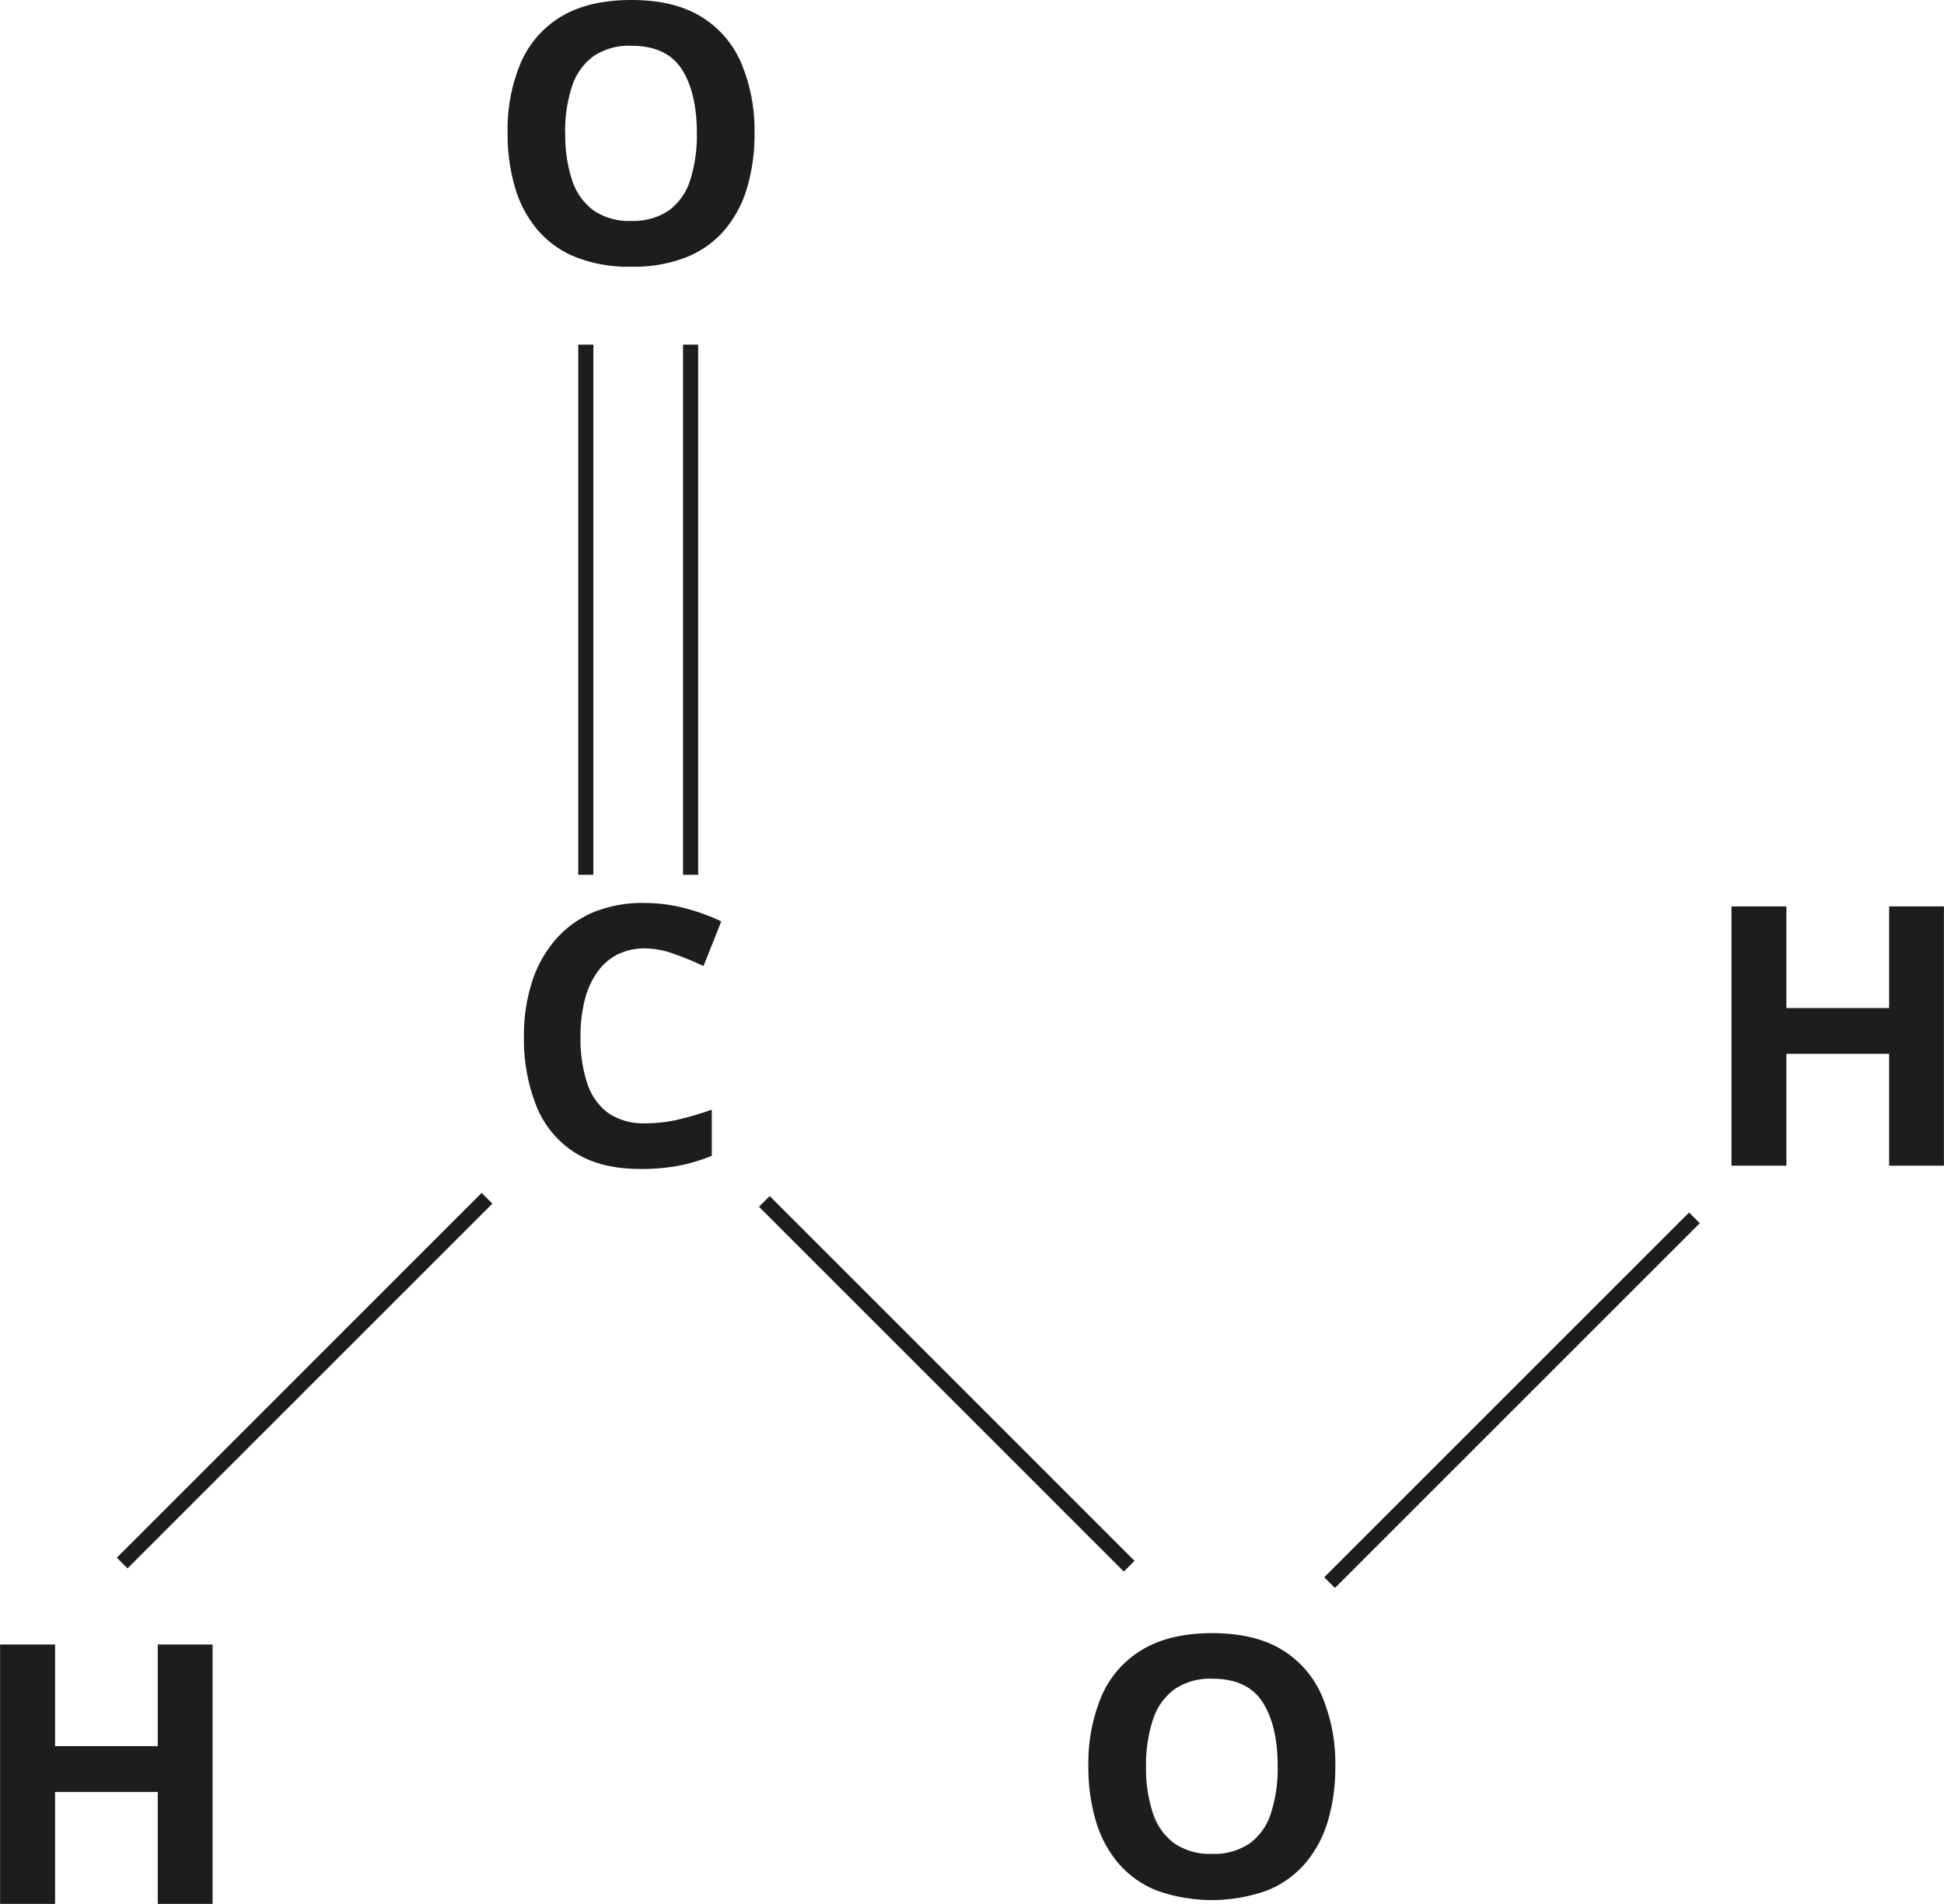
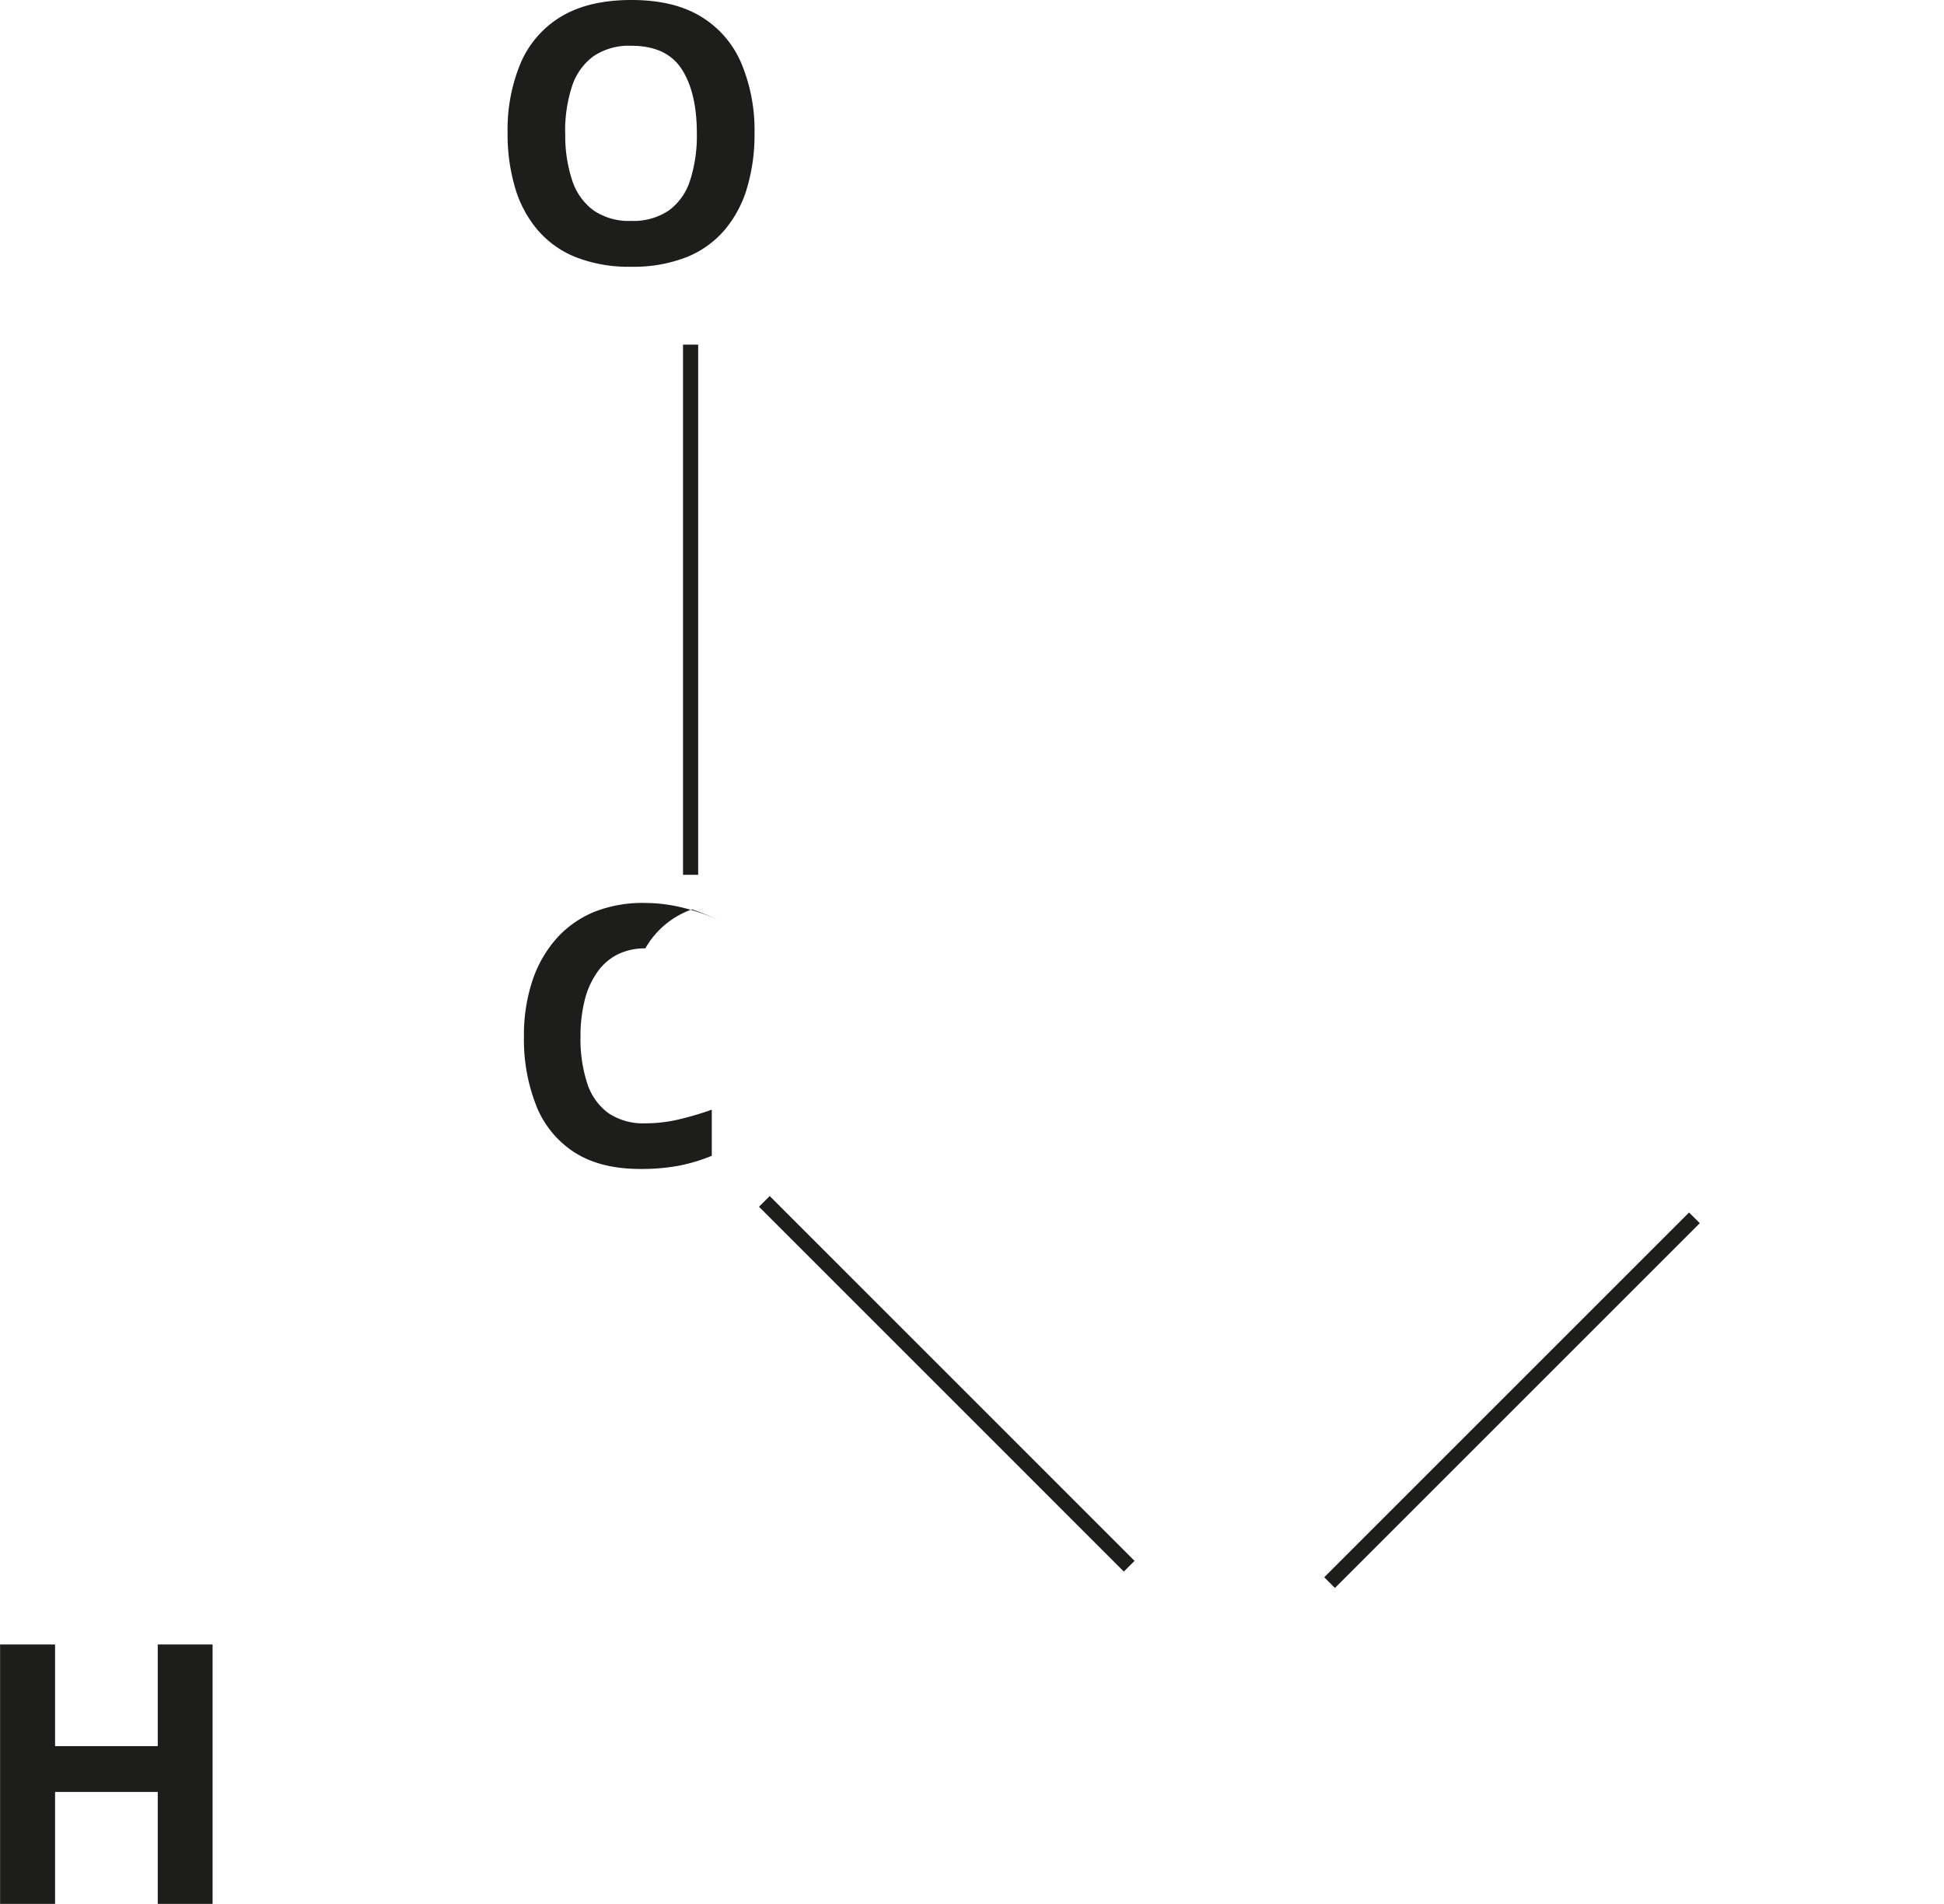
<svg xmlns="http://www.w3.org/2000/svg" width="135.92mm" height="133.14mm" viewBox="0 0 385.27 377.42">
  <defs>
    <style>
      .cls-1 {
        fill: none;
        stroke: #1d1d1b;
        stroke-miterlimit: 10;
        stroke-width: 3px;
      }

      .cls-2 {
        fill: #1d1d1b;
      }
    </style>
  </defs>
  <g id="Слой_2" data-name="Слой 2">
    <g id="Слой_1-2" data-name="Слой 1">
-       <line class="cls-1" x1="116.09" y1="173.42" x2="116.09" y2="68.32" />
-       <line class="cls-1" x1="24.2" y1="309.85" x2="96.51" y2="237.54" />
      <line class="cls-1" x1="136.86" y1="173.42" x2="136.86" y2="68.32" />
      <line class="cls-1" x1="223.79" y1="310.48" x2="151.48" y2="238.16" />
      <line class="cls-1" x1="263.51" y1="313.73" x2="335.82" y2="241.42" />
      <path class="cls-2" d="M149.53,26.44a37,37,0,0,1-1.48,10.81,23,23,0,0,1-4.48,8.38A19.42,19.42,0,0,1,136,51a28.8,28.8,0,0,1-10.9,1.88A28.8,28.8,0,0,1,114.16,51a19.42,19.42,0,0,1-7.61-5.4,22.9,22.9,0,0,1-4.48-8.4,37.28,37.28,0,0,1-1.48-10.86,34.12,34.12,0,0,1,2.62-13.91,19.8,19.8,0,0,1,8.07-9.19Q116.73,0,125.13,0t13.76,3.27a19.87,19.87,0,0,1,8,9.21A34.3,34.3,0,0,1,149.53,26.44Zm-37.51,0a28.31,28.31,0,0,0,1.35,9.26,12,12,0,0,0,4.24,6,12.4,12.4,0,0,0,7.45,2.09,12.54,12.54,0,0,0,7.52-2.09,11.75,11.75,0,0,0,4.2-6,28.9,28.9,0,0,0,1.32-9.26q0-8.09-3-12.73t-10-4.64a12.59,12.59,0,0,0-7.51,2.09,12,12,0,0,0-4.25,6A28.44,28.44,0,0,0,112,26.44Z" />
-       <path class="cls-2" d="M385.27,231.08H374.41V208.9H354.05v22.18H343.16v-51.4h10.89v20.15h20.36V179.68h10.86Z" />
-       <path class="cls-2" d="M127.89,188a12.1,12.1,0,0,0-5.53,1.22,11,11,0,0,0-4,3.5,16.71,16.71,0,0,0-2.48,5.51,29.06,29.06,0,0,0-.84,7.28,28.23,28.23,0,0,0,1.35,9.3,11.79,11.79,0,0,0,4.2,5.87,12.4,12.4,0,0,0,7.35,2,28.65,28.65,0,0,0,6.28-.7,62.49,62.49,0,0,0,6.84-2v9.14a34.63,34.63,0,0,1-6.72,2,40.78,40.78,0,0,1-7.42.61q-7.94,0-13.06-3.28a19.53,19.53,0,0,1-7.57-9.21,35.89,35.89,0,0,1-2.46-13.84,34.21,34.21,0,0,1,1.58-10.69,24.17,24.17,0,0,1,4.64-8.4,20.48,20.48,0,0,1,7.56-5.48A25.93,25.93,0,0,1,127.89,179a31.58,31.58,0,0,1,7.68,1,39.41,39.41,0,0,1,7.37,2.65l-3.52,8.86a58.58,58.58,0,0,0-5.8-2.39A17.25,17.25,0,0,0,127.89,188Z" />
-       <path class="cls-2" d="M264.64,350.15A37.33,37.33,0,0,1,263.17,361a23,23,0,0,1-4.49,8.38,19.42,19.42,0,0,1-7.61,5.4,32.51,32.51,0,0,1-21.79,0,19.45,19.45,0,0,1-7.62-5.4,23,23,0,0,1-4.48-8.4,37.63,37.63,0,0,1-1.48-10.86,34.28,34.28,0,0,1,2.62-13.91,19.8,19.8,0,0,1,8.07-9.19q5.46-3.27,13.85-3.27T254,327a19.79,19.79,0,0,1,8,9.21A34.3,34.3,0,0,1,264.64,350.15Zm-37.51,0a28.31,28.31,0,0,0,1.35,9.26,12.11,12.11,0,0,0,4.24,6,12.42,12.42,0,0,0,7.45,2.09,12.55,12.55,0,0,0,7.53-2.09,11.87,11.87,0,0,0,4.2-6,28.9,28.9,0,0,0,1.32-9.26q0-8.08-3-12.73t-9.95-4.64a12.53,12.53,0,0,0-7.5,2.09,12,12,0,0,0-4.26,6A28.44,28.44,0,0,0,227.13,350.15Z" />
+       <path class="cls-2" d="M127.89,188a12.1,12.1,0,0,0-5.53,1.22,11,11,0,0,0-4,3.5,16.71,16.71,0,0,0-2.48,5.51,29.06,29.06,0,0,0-.84,7.28,28.23,28.23,0,0,0,1.35,9.3,11.79,11.79,0,0,0,4.2,5.87,12.4,12.4,0,0,0,7.35,2,28.65,28.65,0,0,0,6.28-.7,62.49,62.49,0,0,0,6.84-2v9.14a34.63,34.63,0,0,1-6.72,2,40.78,40.78,0,0,1-7.42.61q-7.94,0-13.06-3.28a19.53,19.53,0,0,1-7.57-9.21,35.89,35.89,0,0,1-2.46-13.84,34.21,34.21,0,0,1,1.58-10.69,24.17,24.17,0,0,1,4.64-8.4,20.48,20.48,0,0,1,7.56-5.48A25.93,25.93,0,0,1,127.89,179a31.58,31.58,0,0,1,7.68,1,39.41,39.41,0,0,1,7.37,2.65a58.58,58.58,0,0,0-5.8-2.39A17.25,17.25,0,0,0,127.89,188Z" />
      <path class="cls-2" d="M42.12,377.42H31.25V355.23H10.9v22.19H0V326H10.9v20.14H31.25V326H42.12Z" />
    </g>
  </g>
</svg>